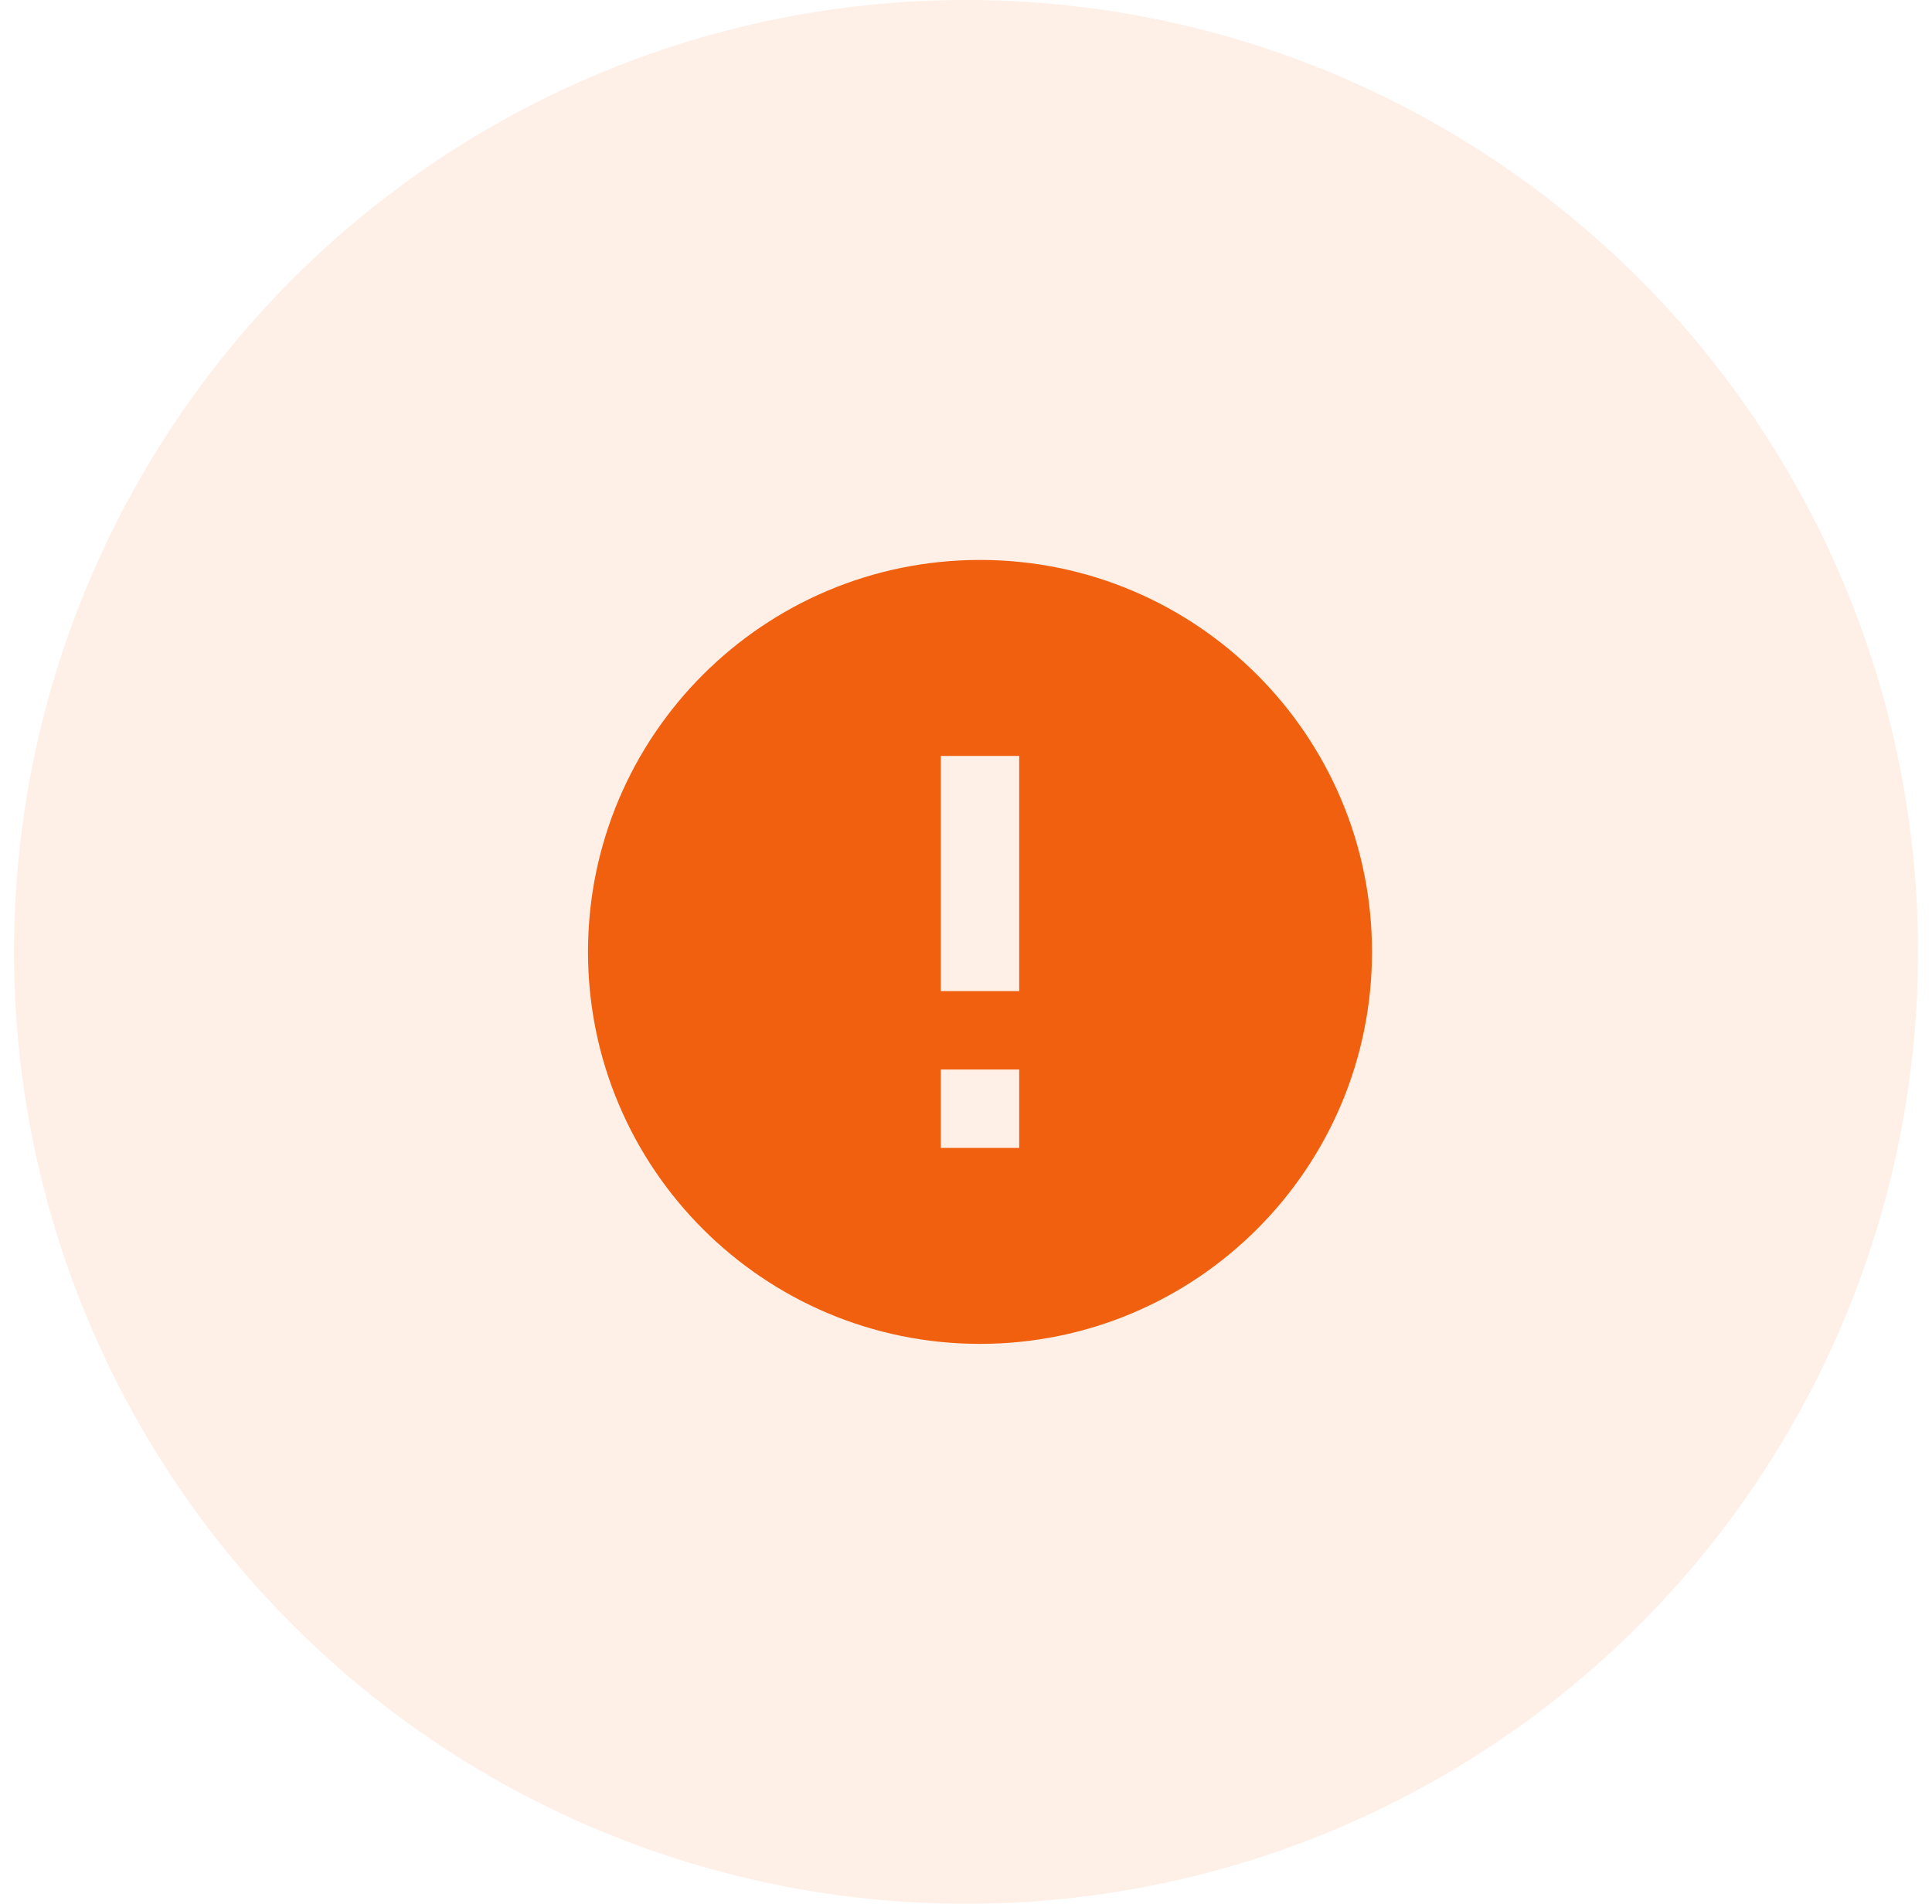
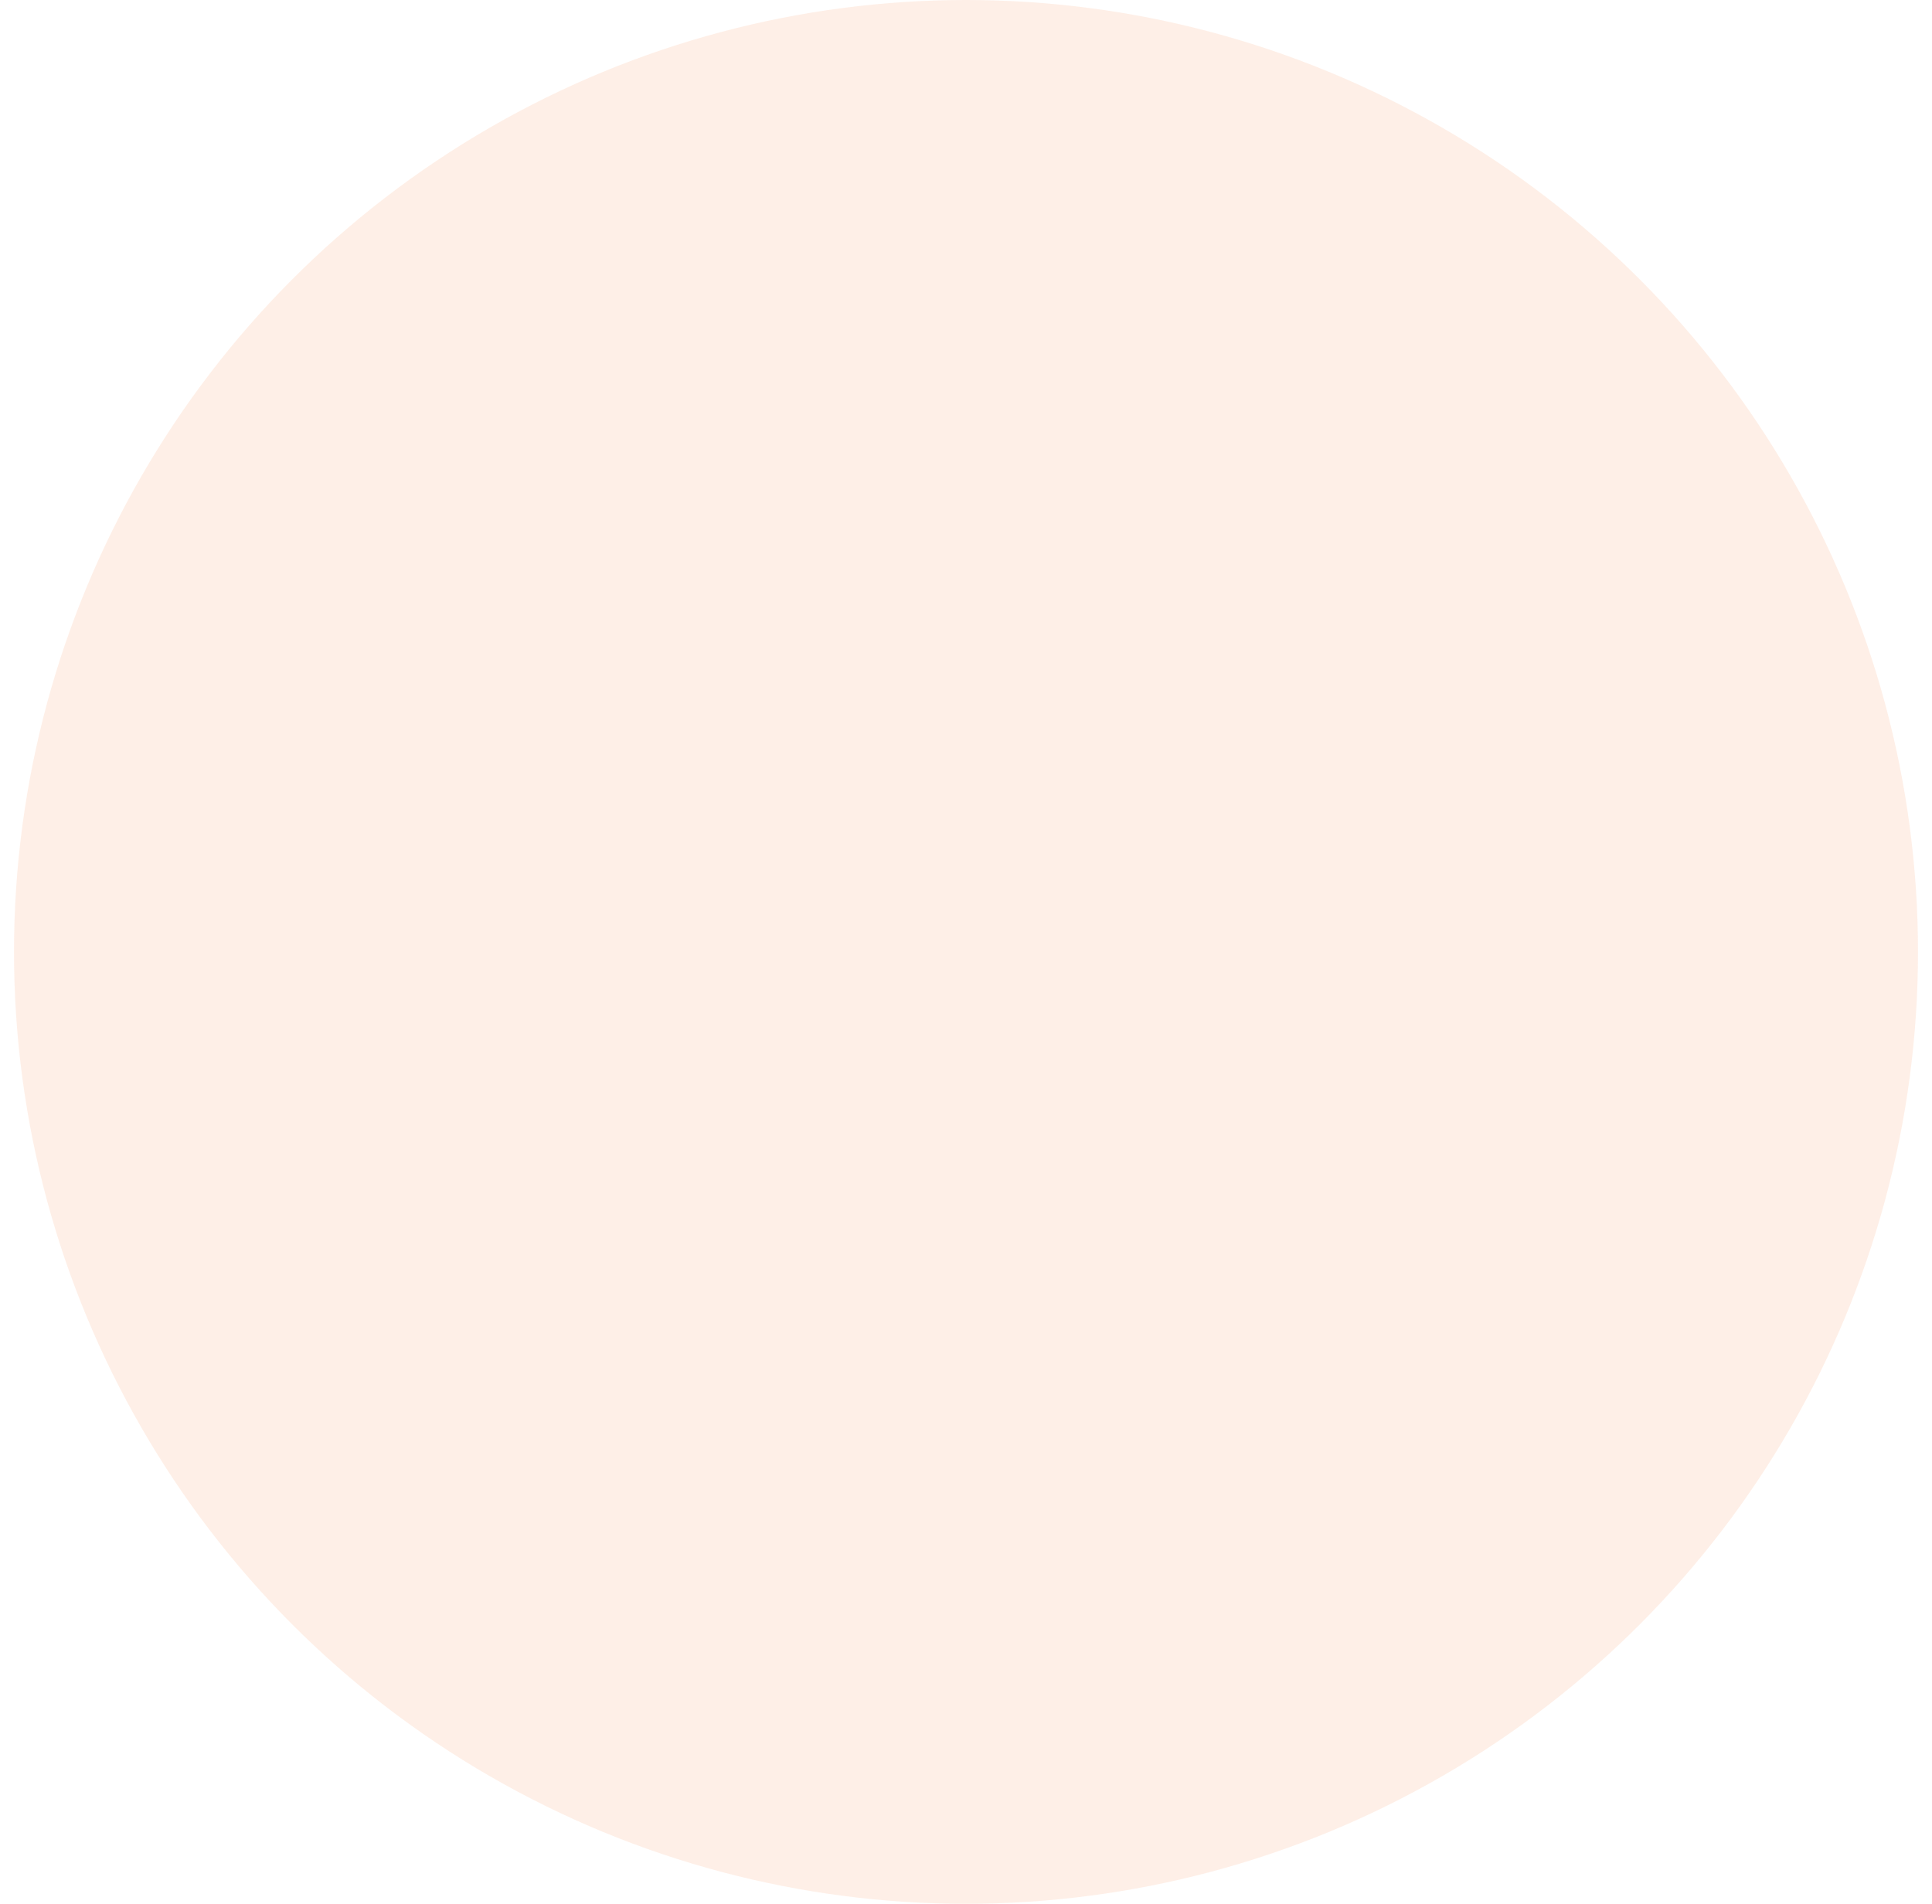
<svg xmlns="http://www.w3.org/2000/svg" width="69" height="68" viewBox="0 0 69 68" fill="none">
  <circle opacity="0.1" cx="34.5" cy="34" r="34" fill="#F1600E" />
-   <path fill-rule="evenodd" clip-rule="evenodd" d="M35 20C27.272 20 21 26.272 21 34C21 41.728 27.272 48 35 48C42.728 48 49 41.728 49 34C49 26.272 42.728 20 35 20ZM33.6 41V38.2H36.4V41H33.6ZM33.6 27V35.4H36.4V27H33.6Z" fill="#F1600E" />
</svg>